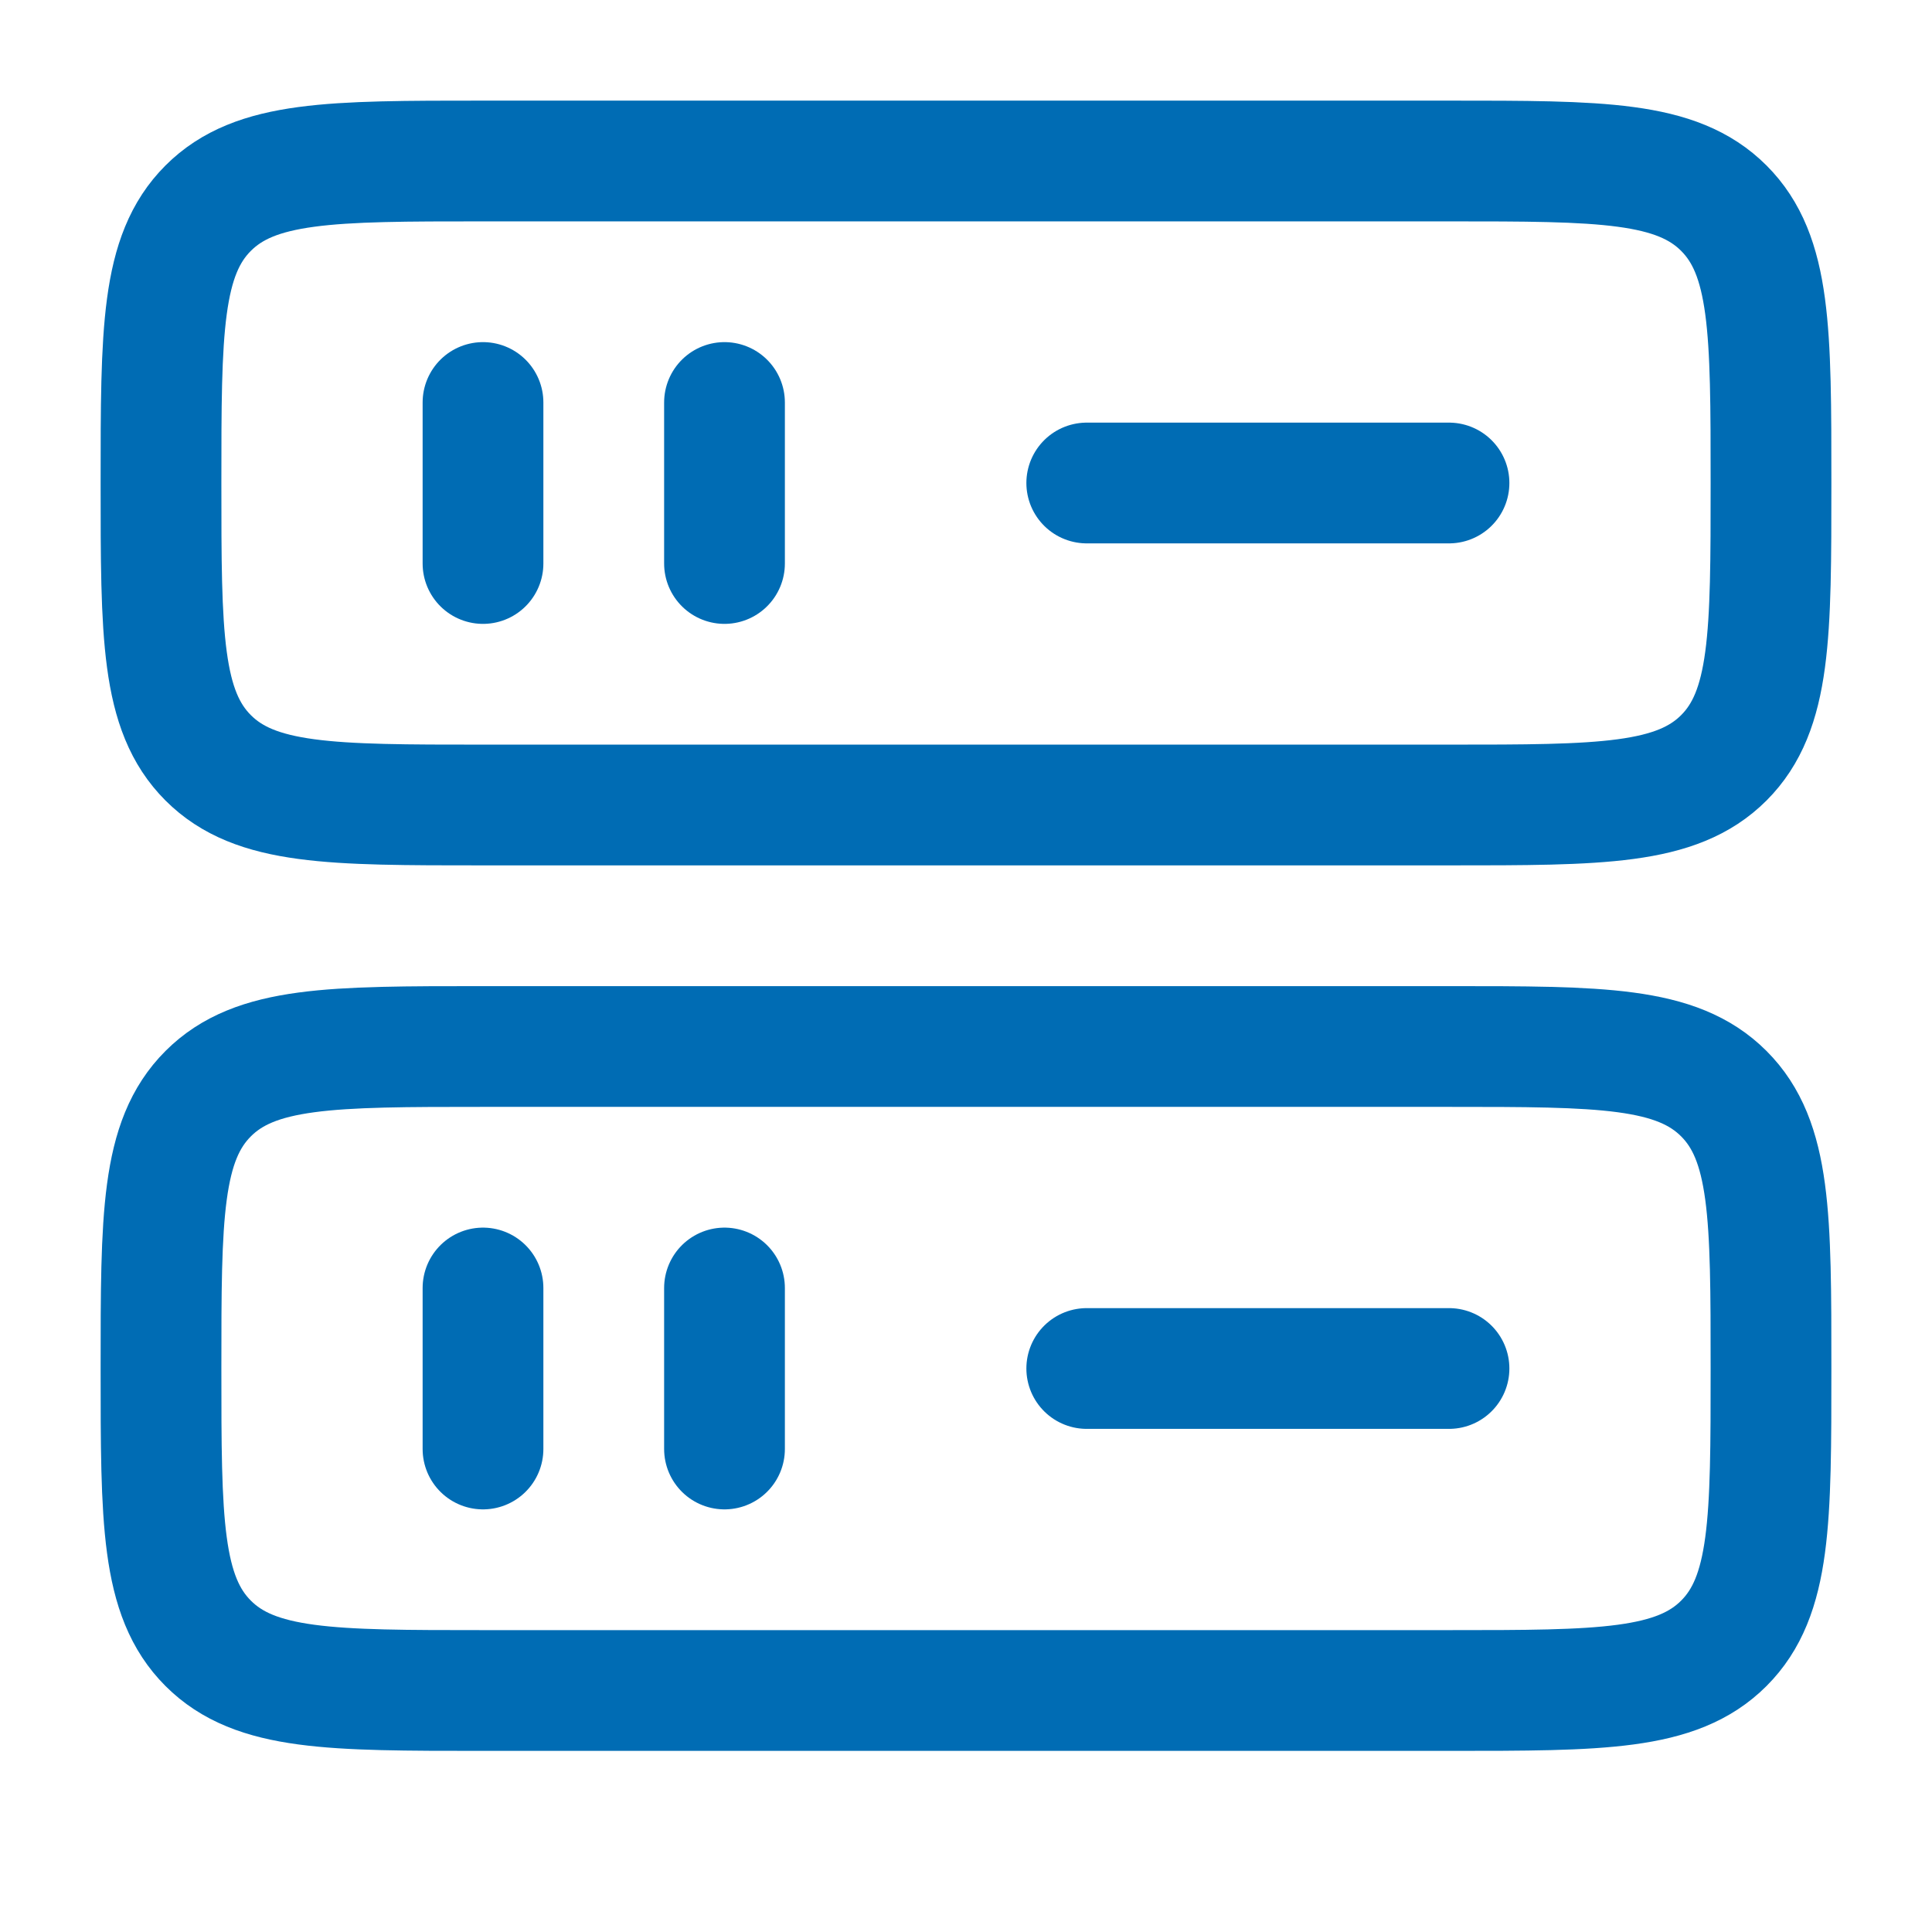
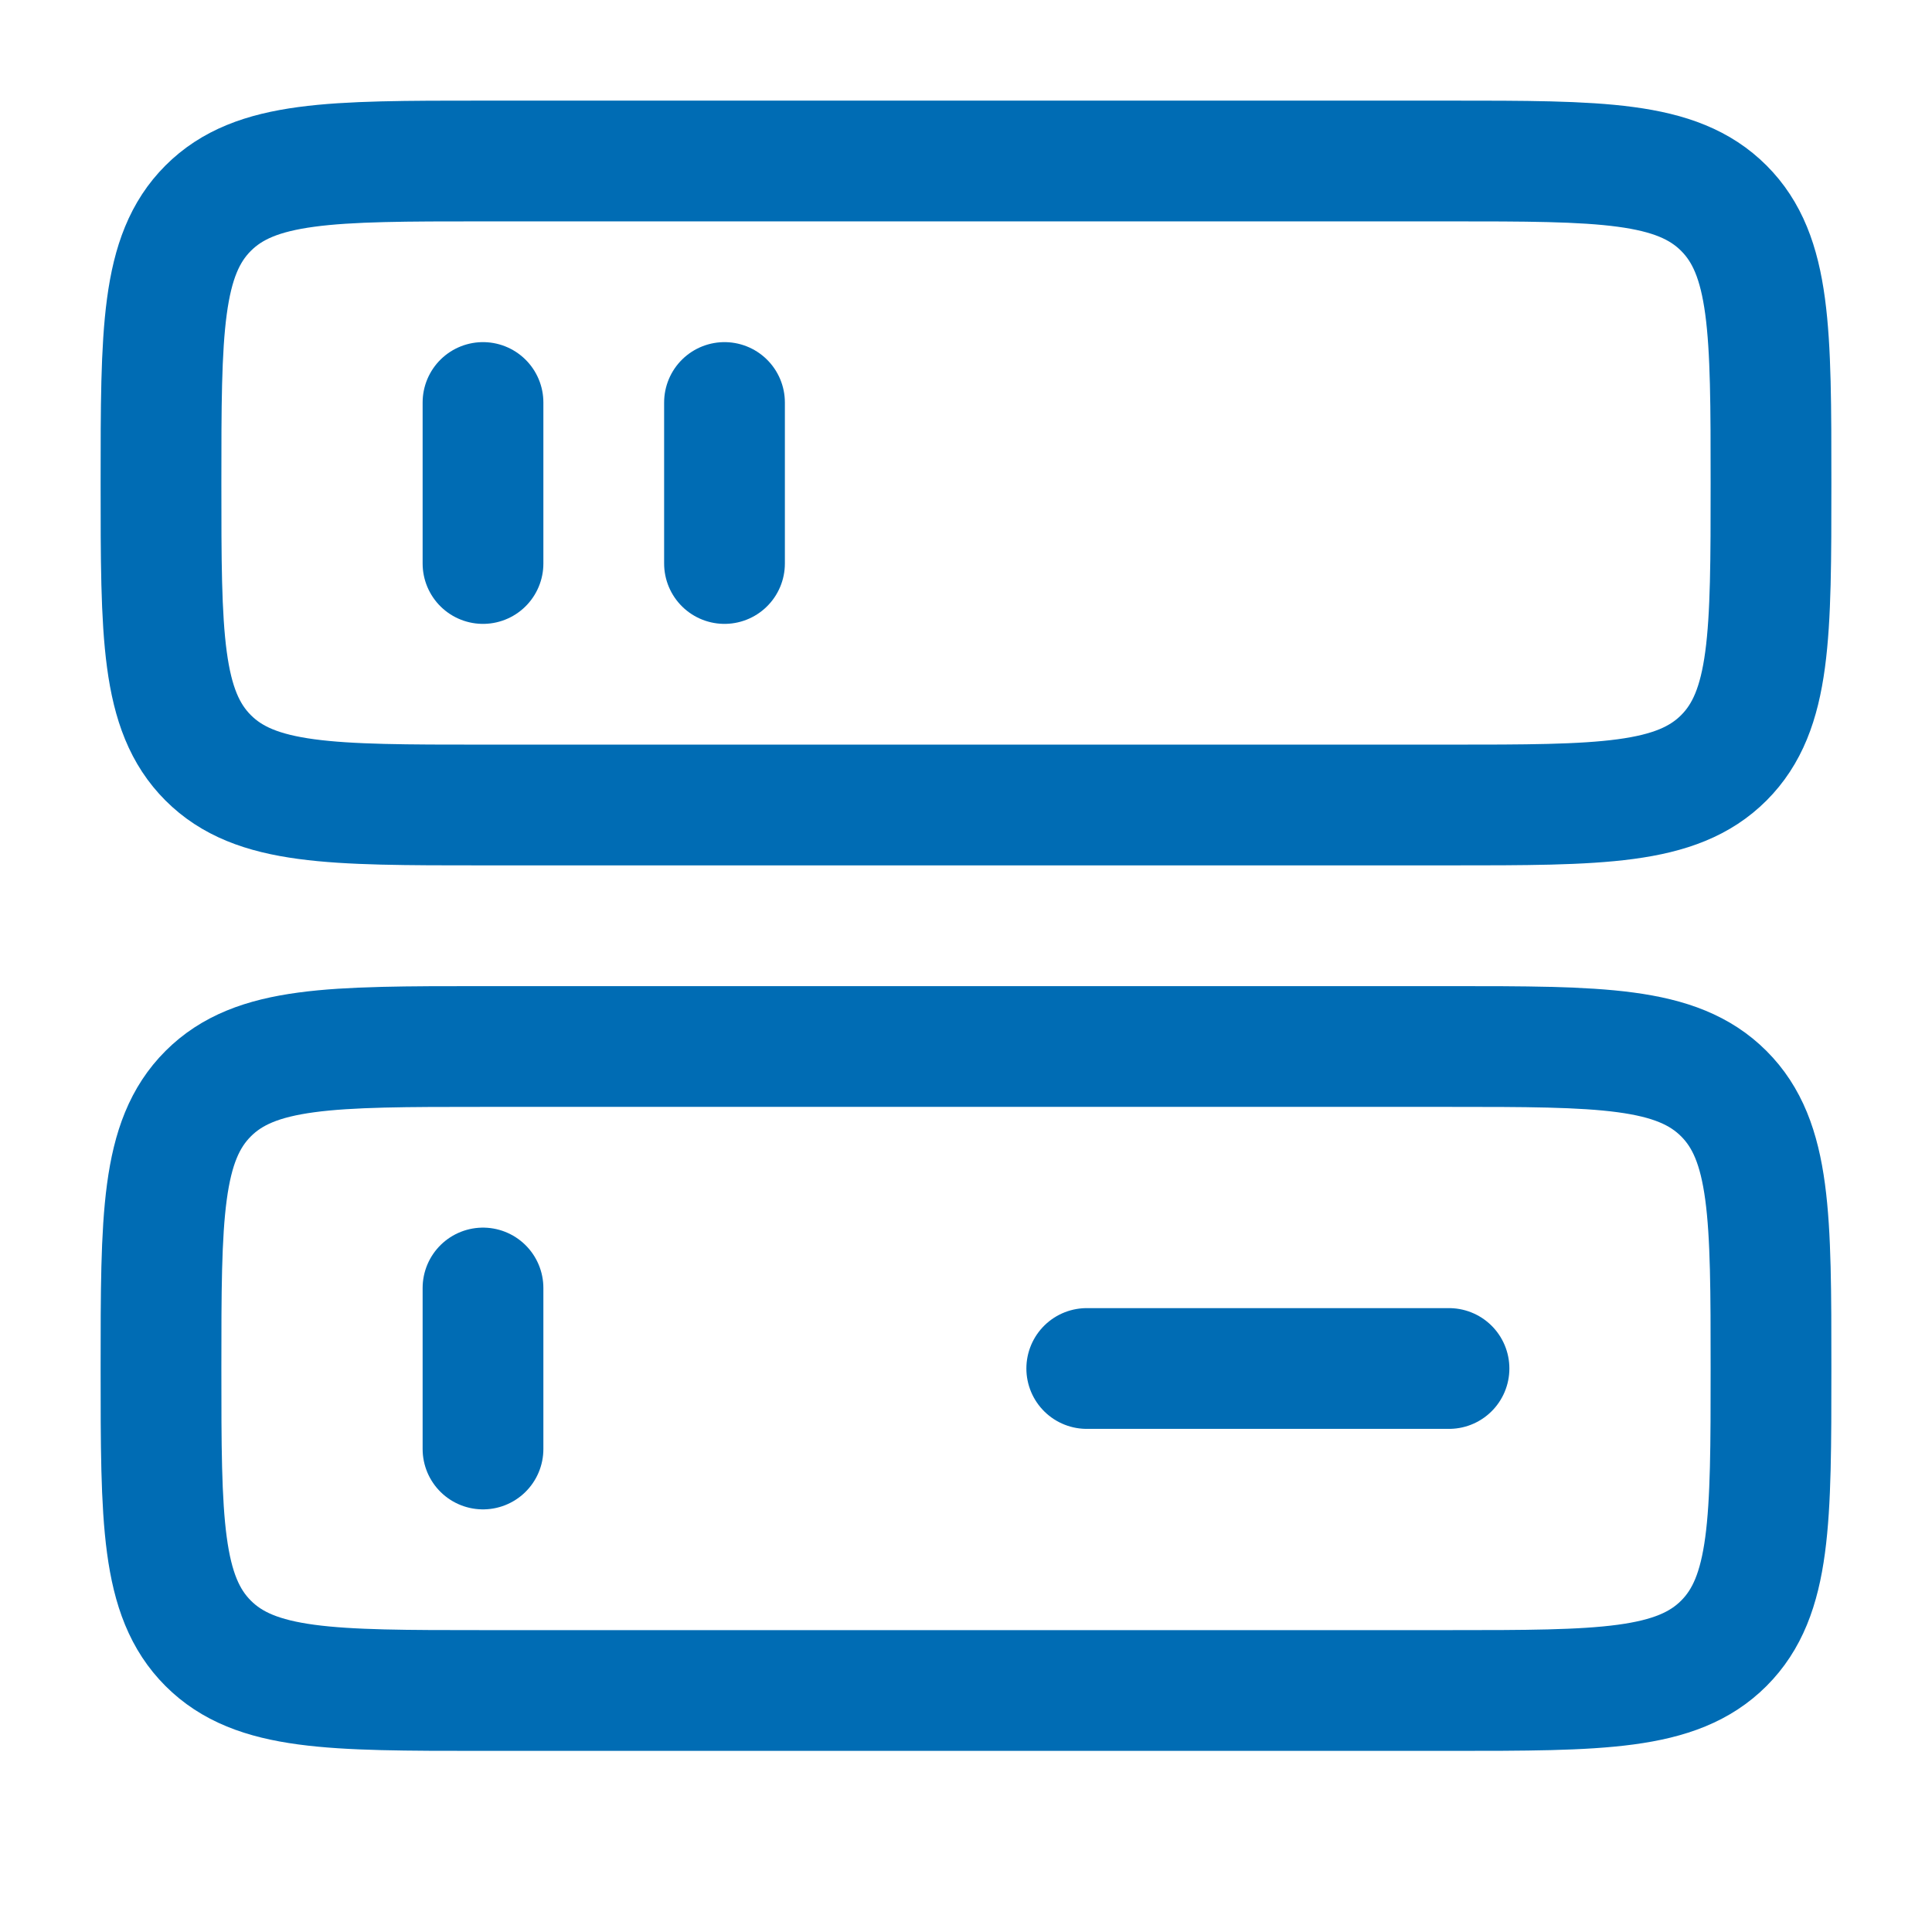
<svg xmlns="http://www.w3.org/2000/svg" width="24" height="24" viewBox="0 0 24 24" fill="none">
  <path d="M2 17C2 15.114 2 14.172 2.586 13.586C3.172 13 4.114 13 6 13H18C19.886 13 20.828 13 21.414 13.586C22 14.172 22 15.114 22 17C22 18.886 22 19.828 21.414 20.414C20.828 21 19.886 21 18 21H6C4.114 21 3.172 21 2.586 20.414C2 19.828 2 18.886 2 17Z" stroke="#006CB4" stroke-width="1.5" />
-   <path d="M2 6C2 4.114 2 3.172 2.586 2.586C3.172 2 4.114 2 6 2H18C19.886 2 20.828 2 21.414 2.586C22 3.172 22 4.114 22 6C22 7.886 22 8.828 21.414 9.414C20.828 10 19.886 10 18 10H6C4.114 10 3.172 10 2.586 9.414C2 8.828 2 7.886 2 6Z" stroke="#006CB4" stroke-width="1.5" />
-   <path d="M13.5 6L18 6" stroke="#006CB4" stroke-width="1.5" stroke-linecap="round" />
+   <path d="M2 6C2 4.114 2 3.172 2.586 2.586C3.172 2 4.114 2 6 2H18C19.886 2 20.828 2 21.414 2.586C22 3.172 22 4.114 22 6C22 7.886 22 8.828 21.414 9.414C20.828 10 19.886 10 18 10H6C4.114 10 3.172 10 2.586 9.414C2 8.828 2 7.886 2 6" stroke="#006CB4" stroke-width="1.5" />
  <path d="M6 7L6 5" stroke="#006CB4" stroke-width="1.5" stroke-linecap="round" />
  <path d="M9 7L9 5" stroke="#006CB4" stroke-width="1.5" stroke-linecap="round" />
  <path d="M13.5 17H18" stroke="#006CB4" stroke-width="1.5" stroke-linecap="round" />
  <path d="M6 18L6 16" stroke="#006CB4" stroke-width="1.5" stroke-linecap="round" />
-   <path d="M9 18L9 16" stroke="#006CB4" stroke-width="1.5" stroke-linecap="round" />
</svg>